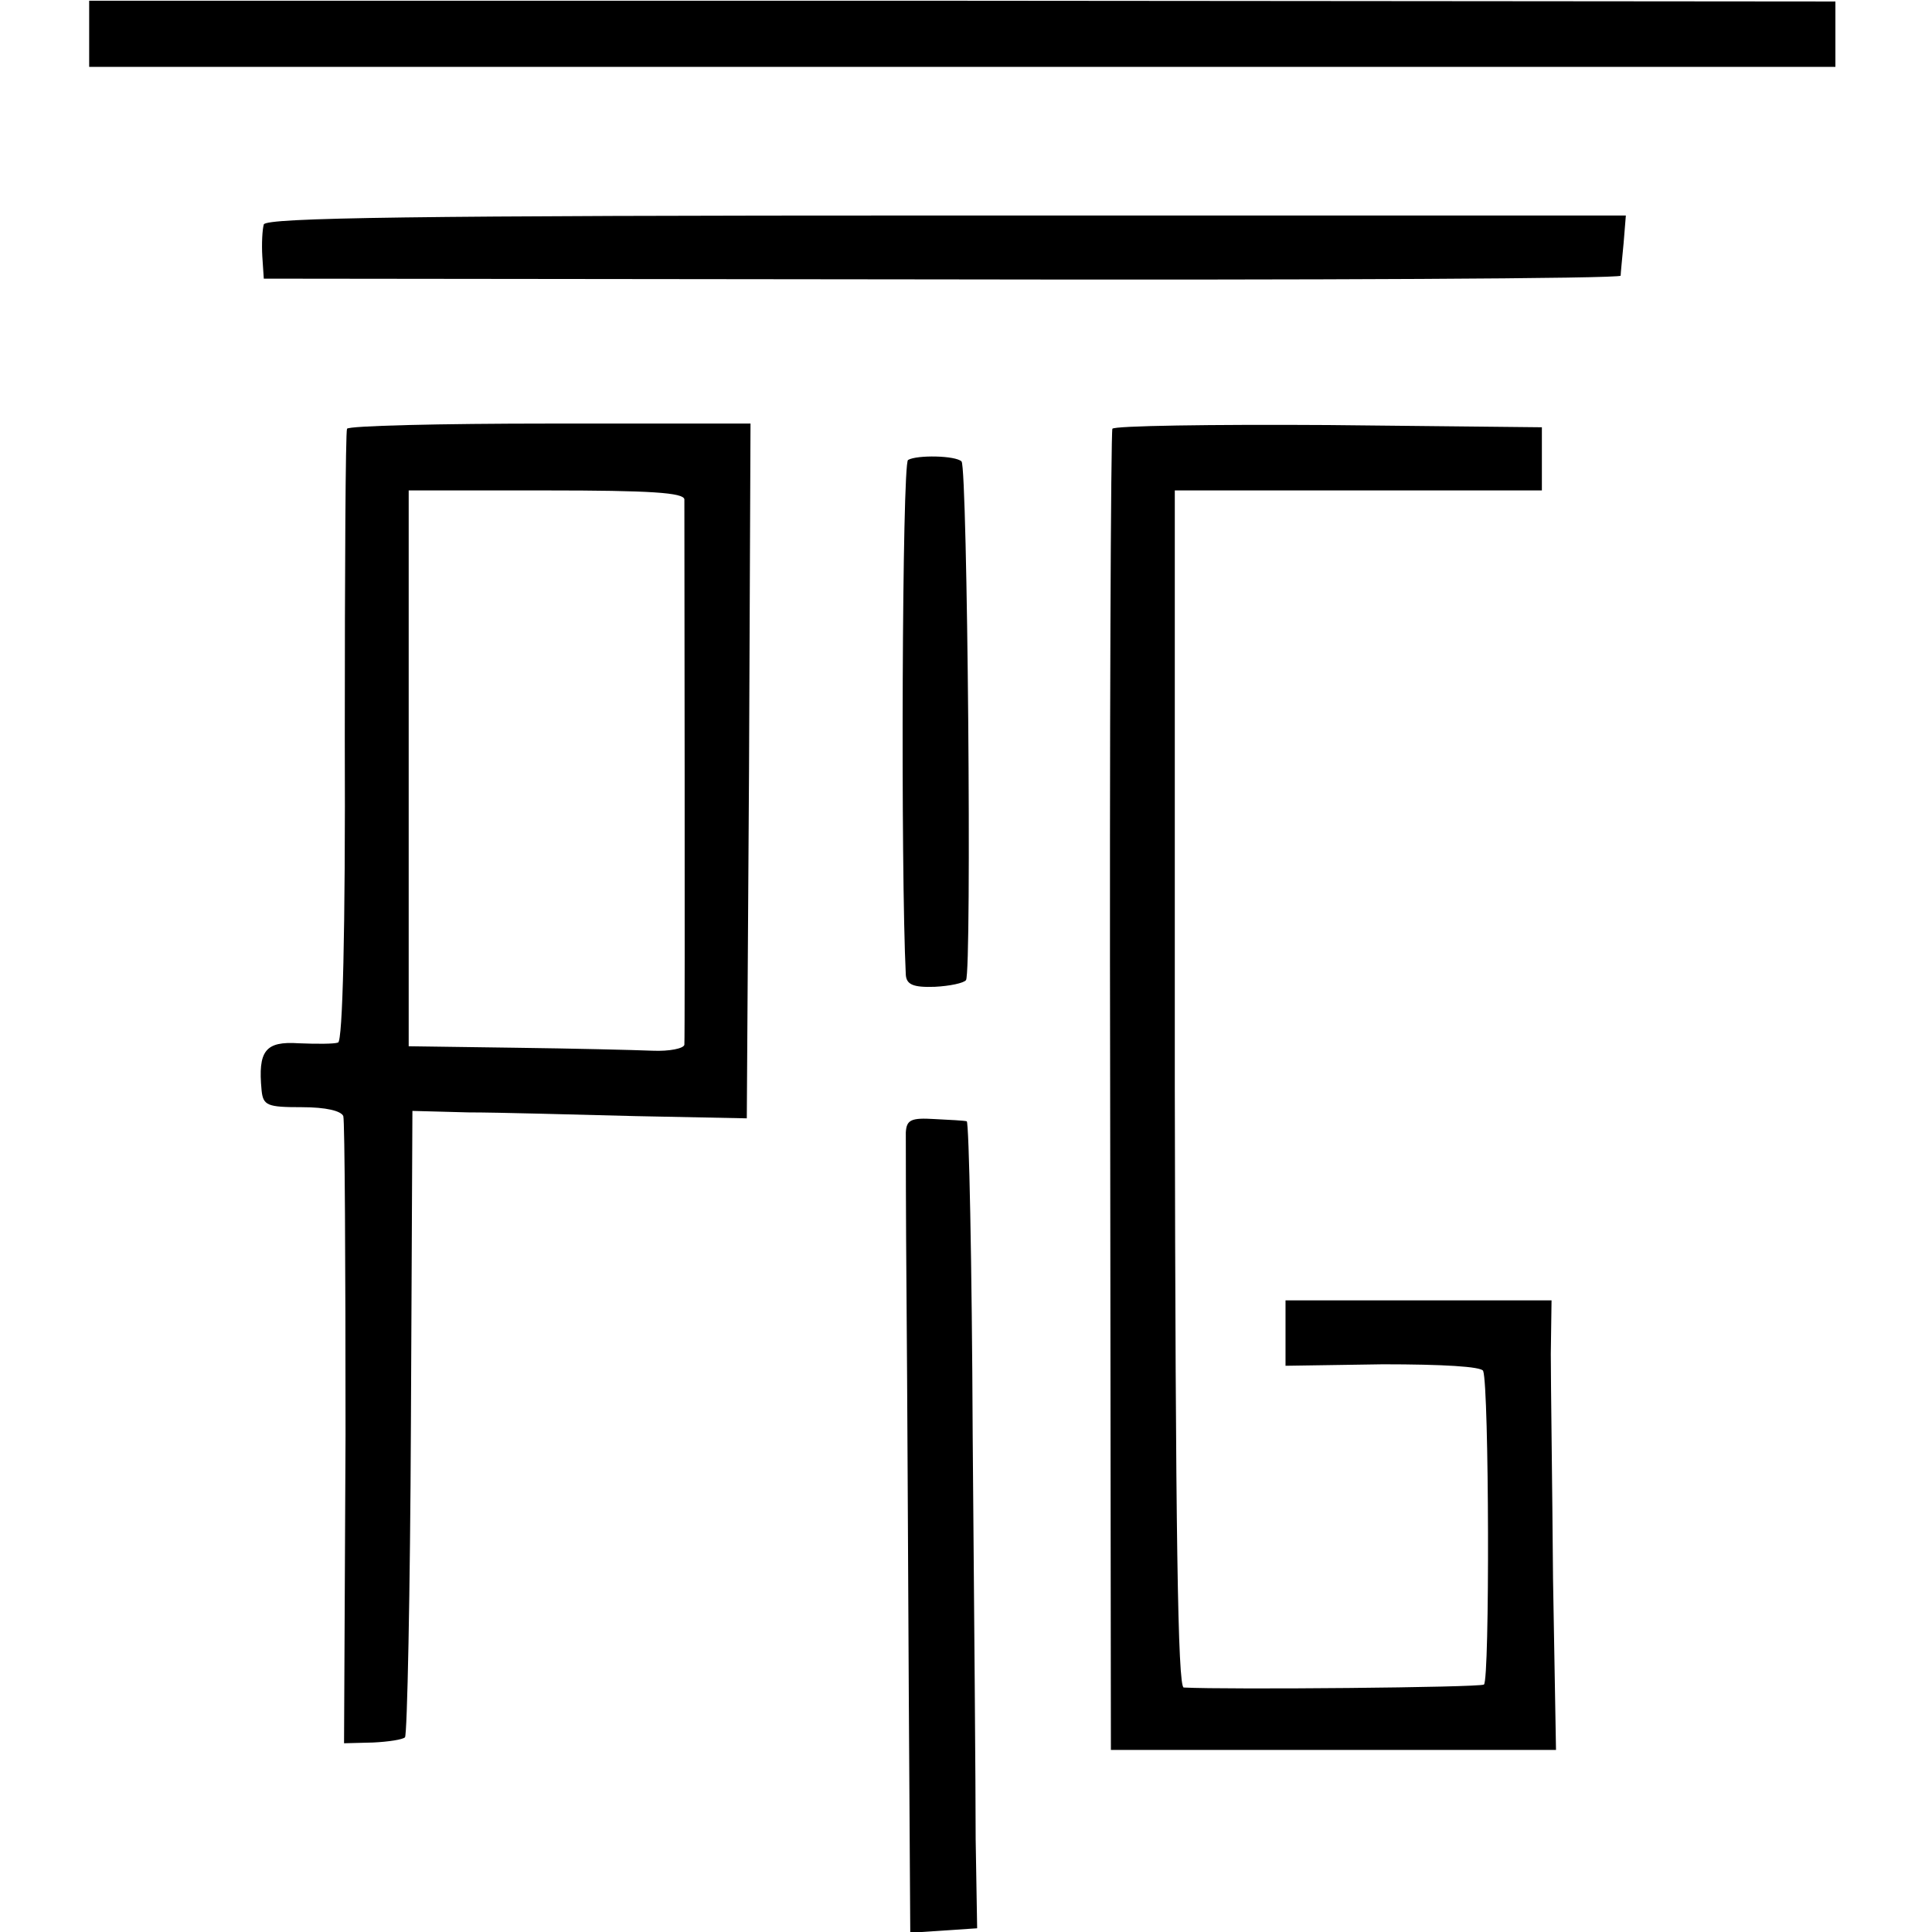
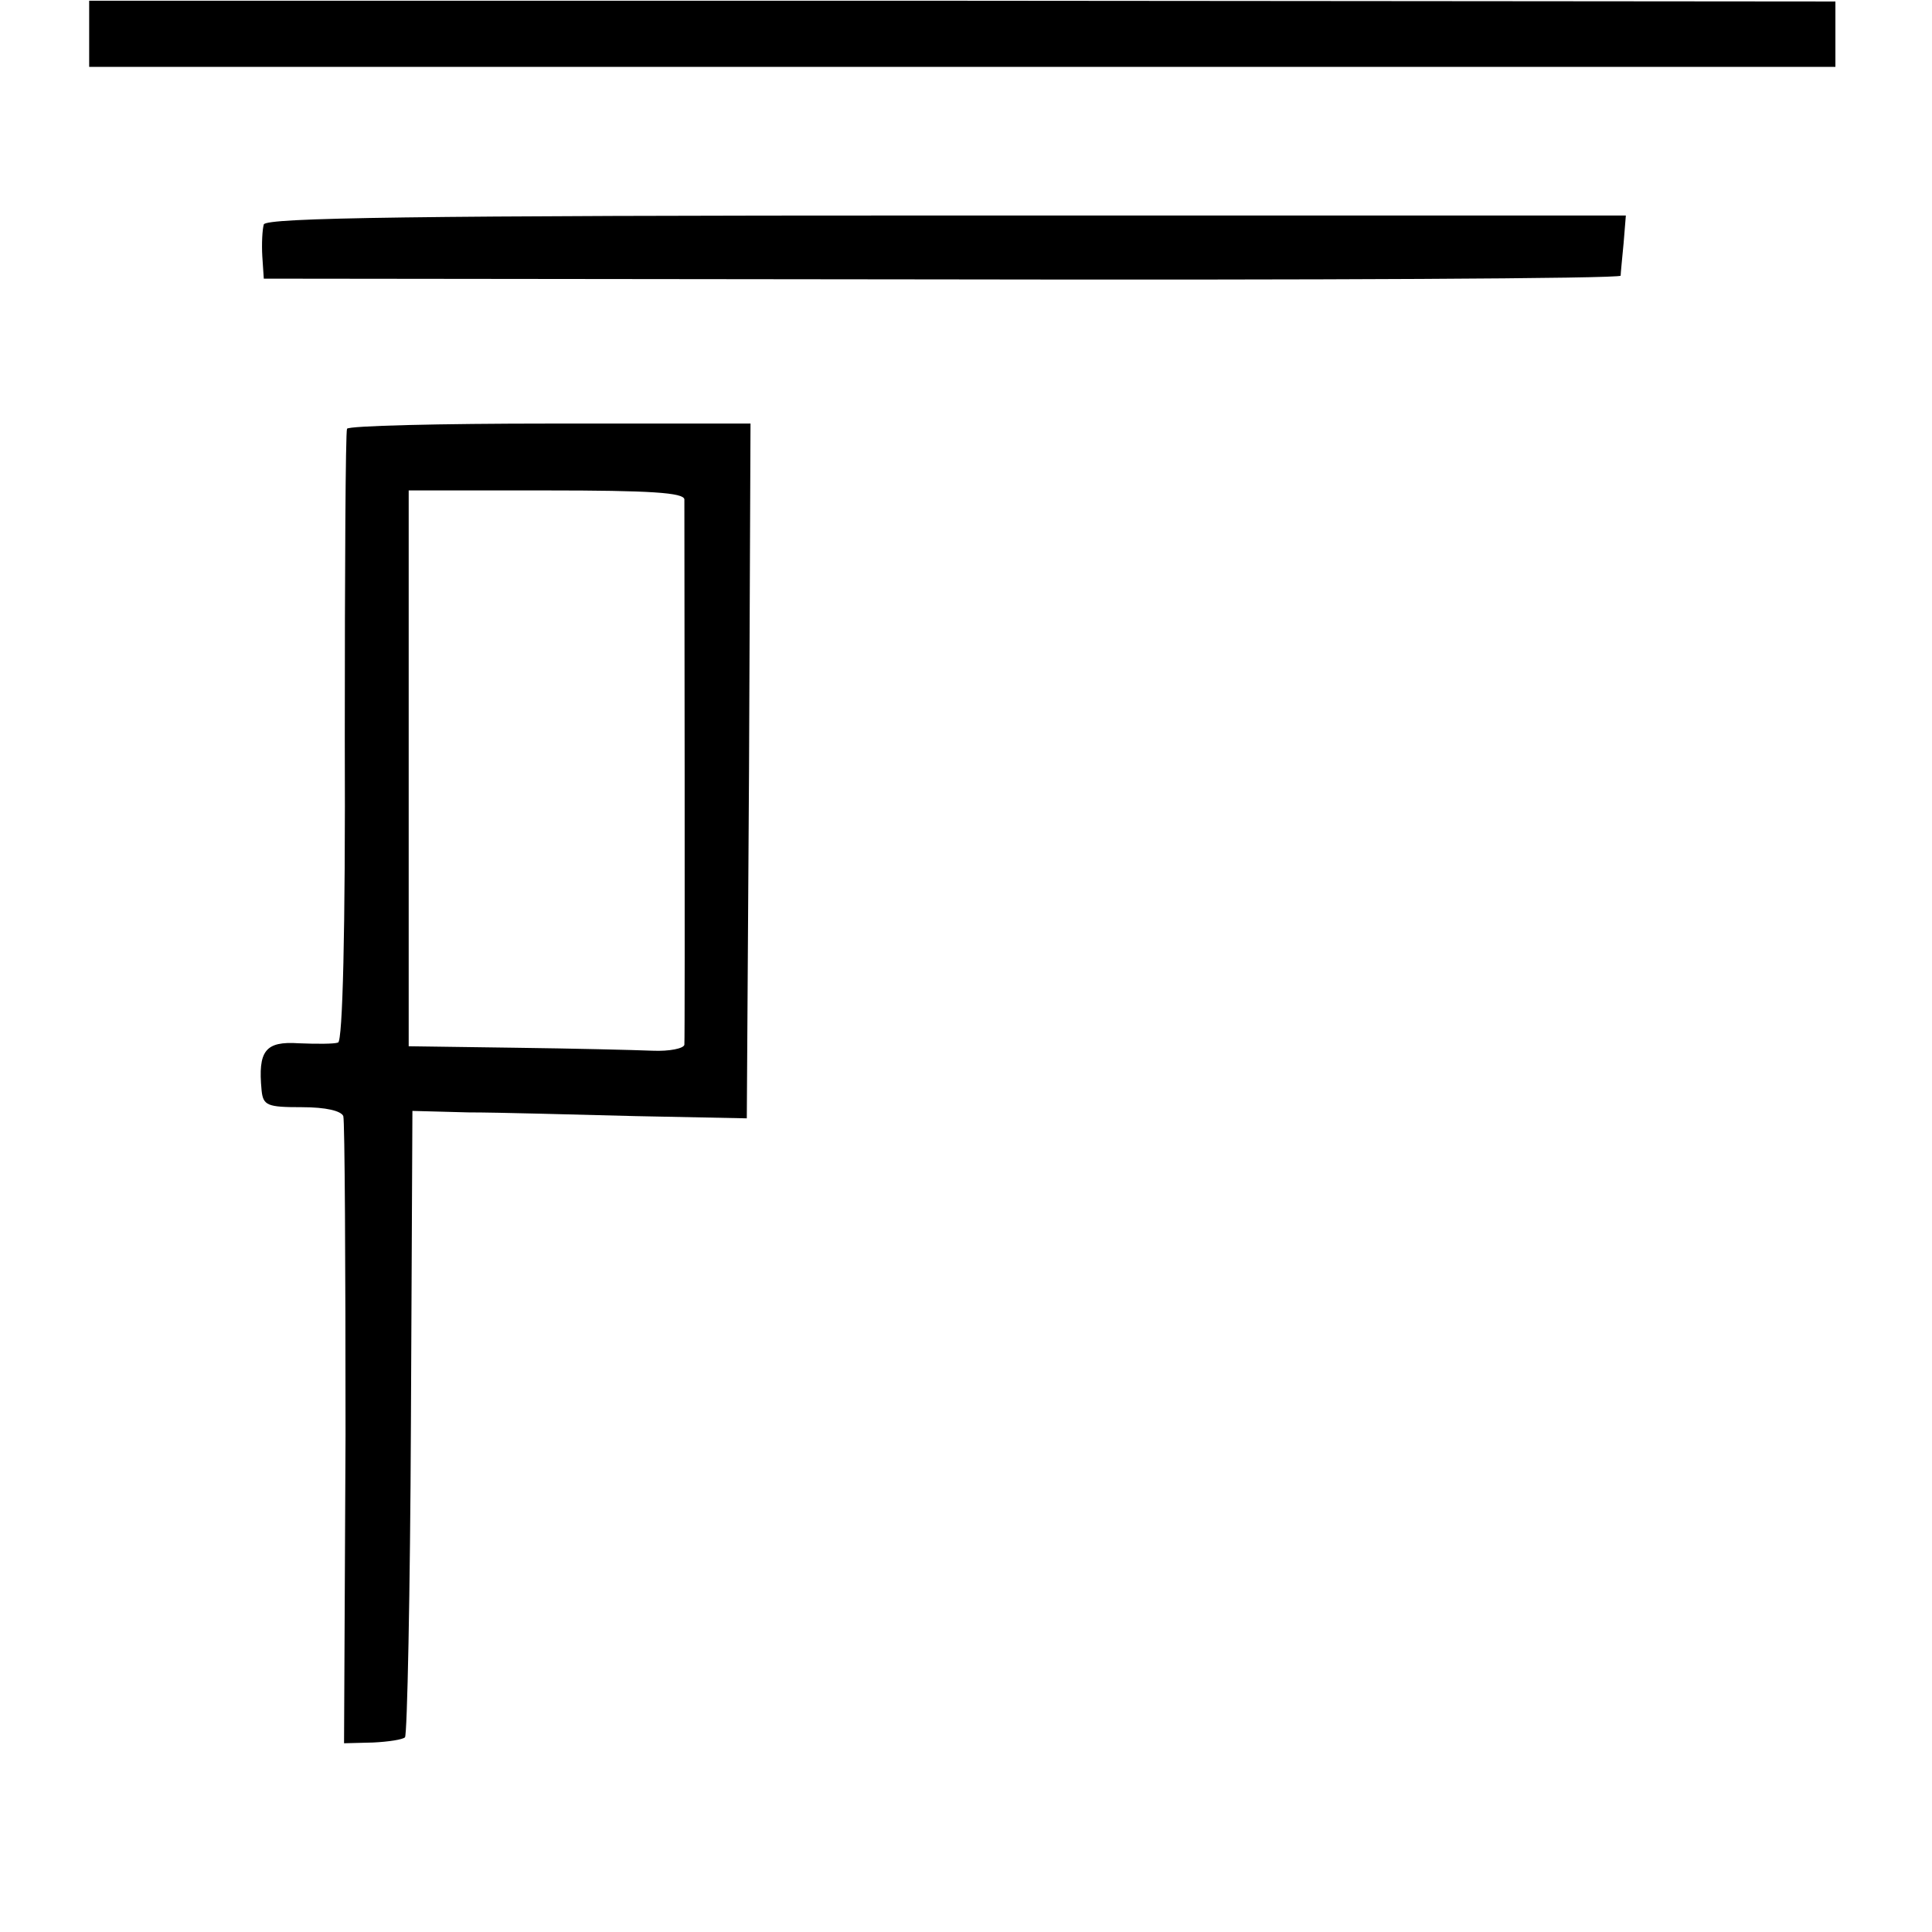
<svg xmlns="http://www.w3.org/2000/svg" version="1.0" width="260pt" height="260pt" viewBox="0 0 260 260" preserveAspectRatio="xMidYMid meet">
  <g transform="translate(0,260) scale(0.1,-0.1)" fill="#000000" stroke="none">
    <path d="M120 2554 l0 -44 1175 0 1175 0 0 44 0 44 -1175 1 -1175 0 0 -45z" />
    <path d="M355 2298 c-2 -7 -3 -26 -2 -43 l2 -30 913 -1 c501 -1 912 1 913 5 0 3 2 23 4 44 l3 37 -914 0 c-723 0 -915 -3 -919 -12z" />
    <path d="M467 2023 c-2 -5 -3 -191 -3 -415 1 -264 -3 -409 -9 -411 -5 -2 -29 -2 -53 -1 -45 3 -55 -10 -50 -63 2 -21 8 -23 54 -23 33 0 53 -5 56 -12 2 -7 3 -200 3 -429 l-2 -415 39 1 c21 1 40 4 43 7 3 3 7 194 8 424 l2 419 75 -2 c41 0 143 -3 225 -5 l150 -3 3 468 2 467 -269 0 c-149 0 -272 -3 -274 -7z m454 -95 c0 -21 1 -722 0 -734 -1 -5 -20 -9 -43 -8 -24 1 -107 3 -185 4 l-143 2 0 374 0 374 185 0 c141 0 185 -3 186 -12z" />
-     <path d="M1497 2023 c-2 -5 -4 -406 -3 -893 l1 -885 299 0 300 0 -4 230 c-1 127 -3 263 -3 303 l1 72 -179 0 -179 0 0 -44 0 -44 131 2 c80 0 133 -3 135 -9 8 -22 9 -417 1 -422 -7 -4 -345 -7 -404 -4 -8 1 -11 206 -12 806 l0 805 247 0 247 0 0 43 0 42 -287 3 c-158 1 -289 -1 -291 -5z" />
-     <path d="M1222 1981 c-8 -5 -10 -553 -3 -693 1 -13 10 -17 39 -16 20 1 39 5 42 9 8 11 2 690 -6 698 -8 8 -60 9 -72 2z" />
-     <path d="M1219 1076 c0 -12 0 -113 1 -226 1 -113 2 -350 3 -528 l2 -323 45 3 45 3 -2 120 c0 66 -2 310 -4 543 -1 232 -5 422 -8 423 -3 1 -23 2 -43 3 -32 2 -38 -1 -39 -18z" />
  </g>
</svg>